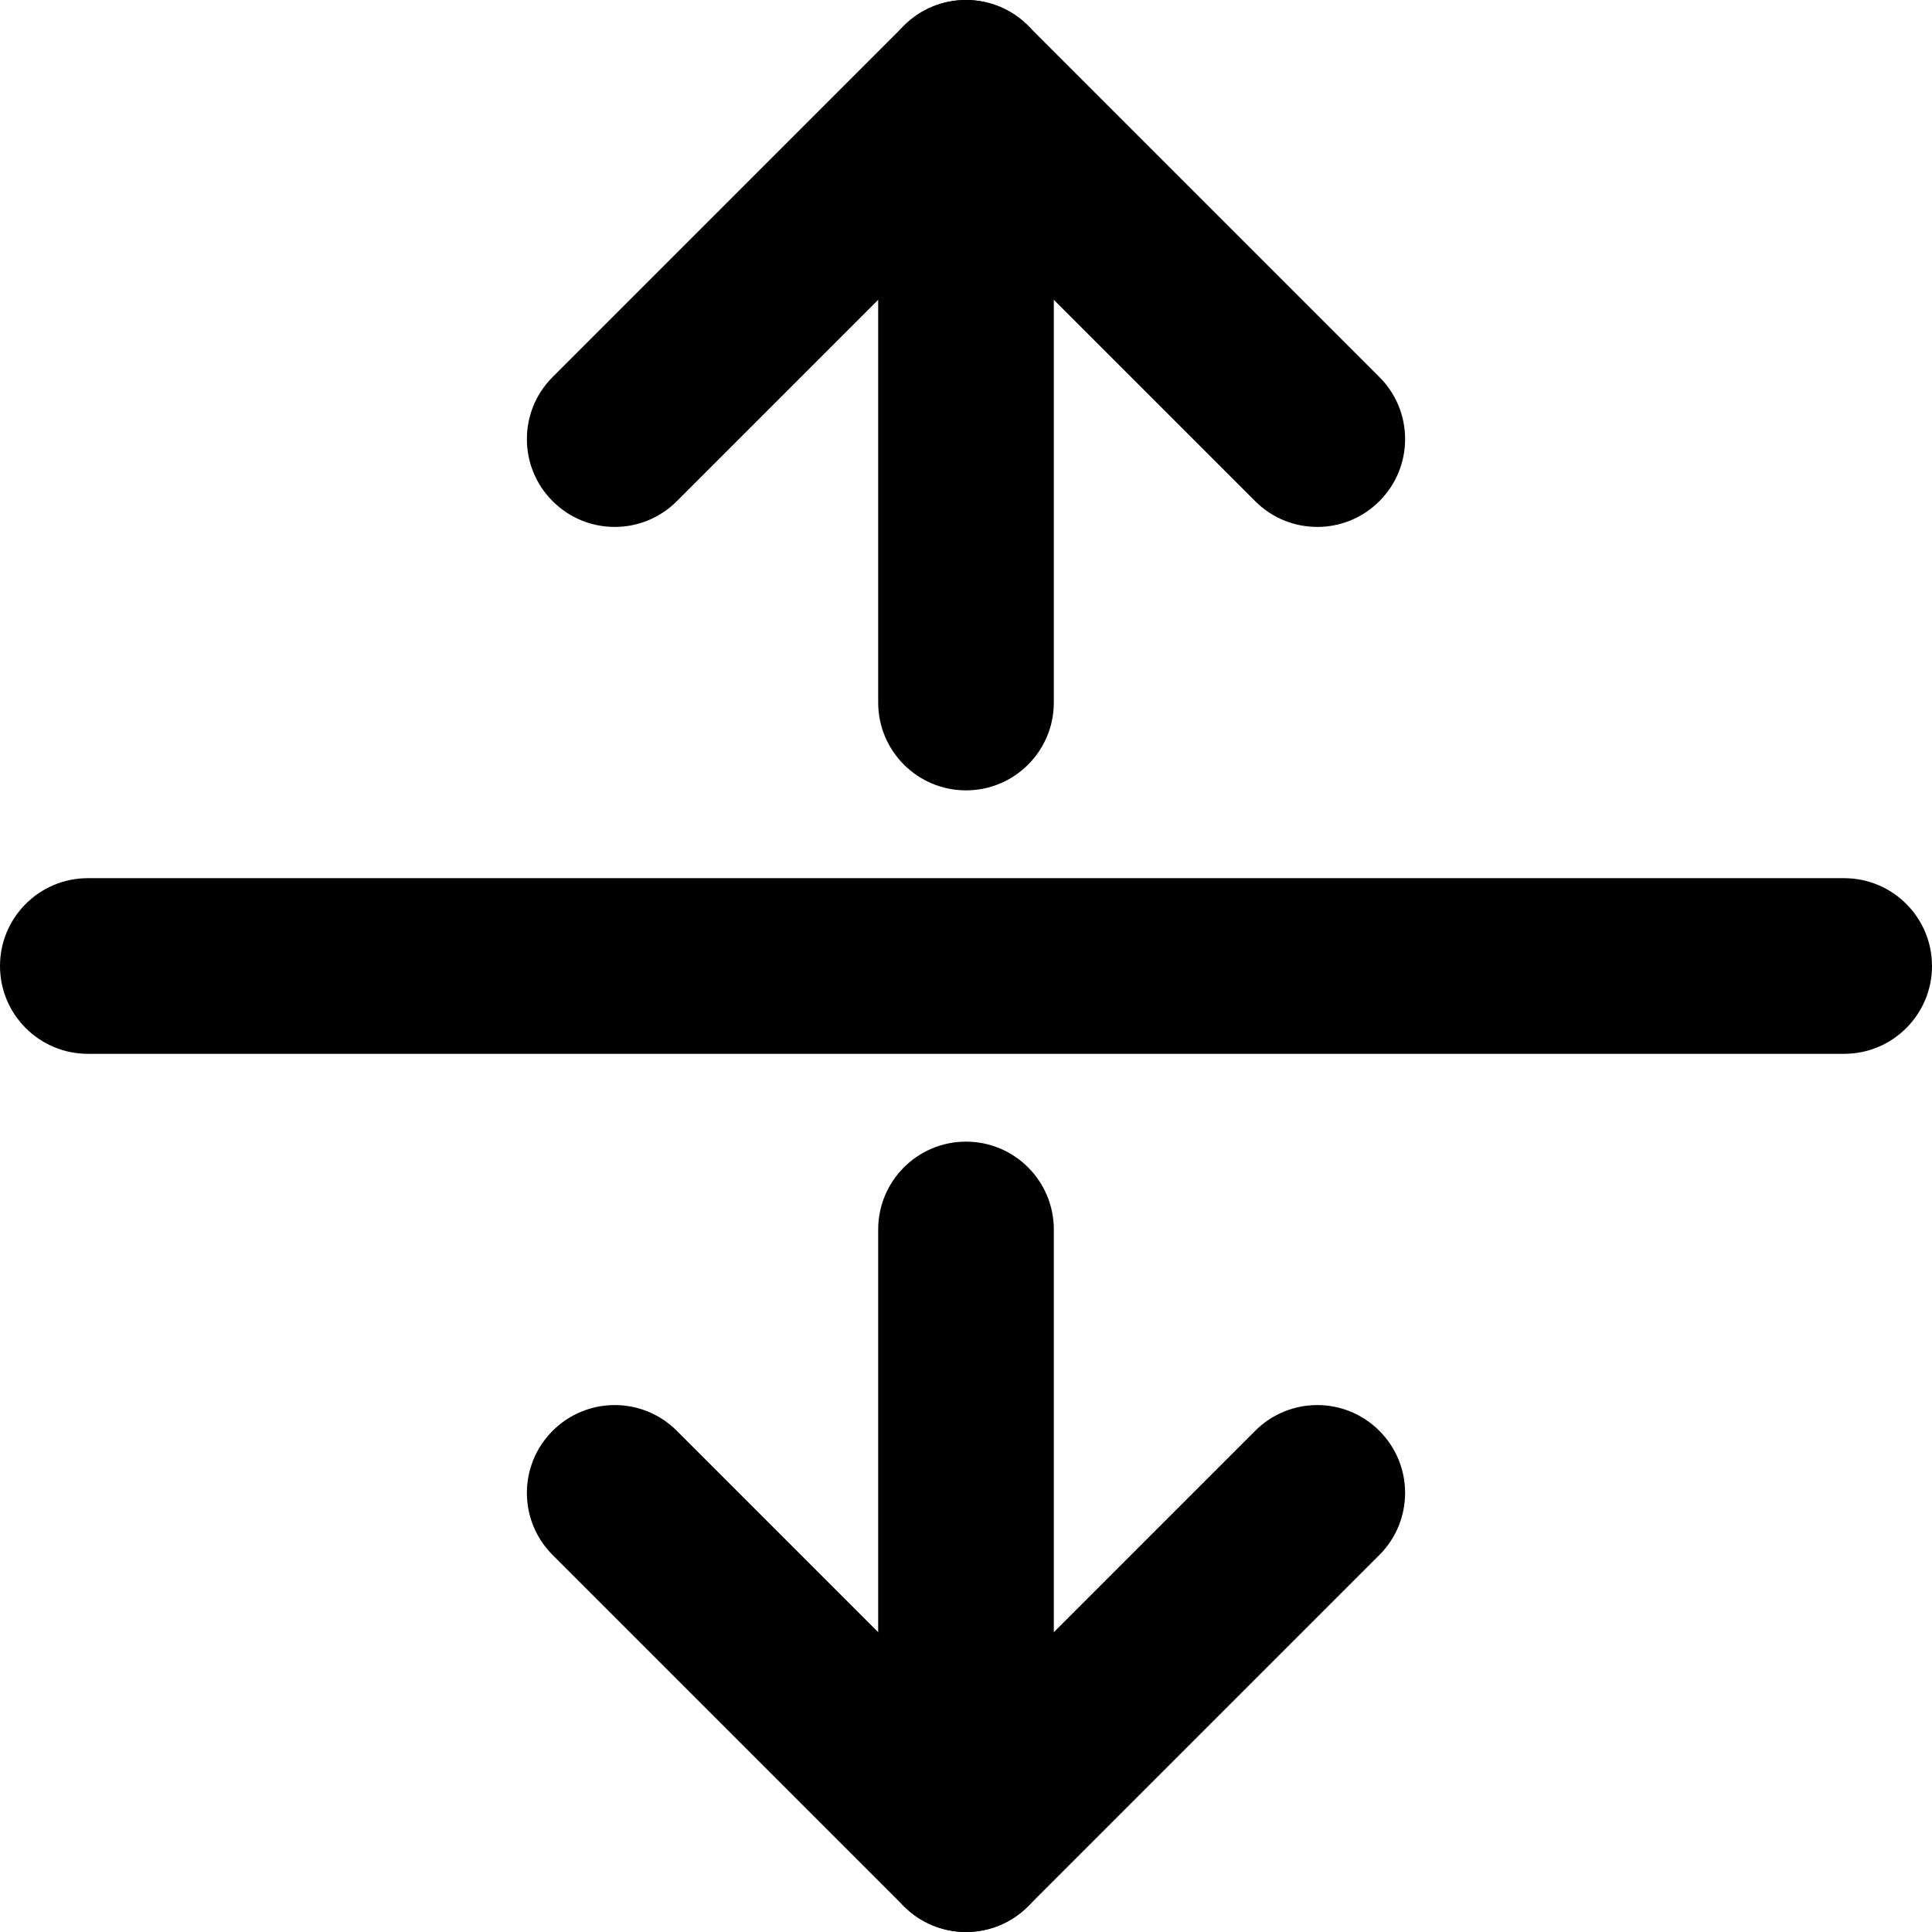
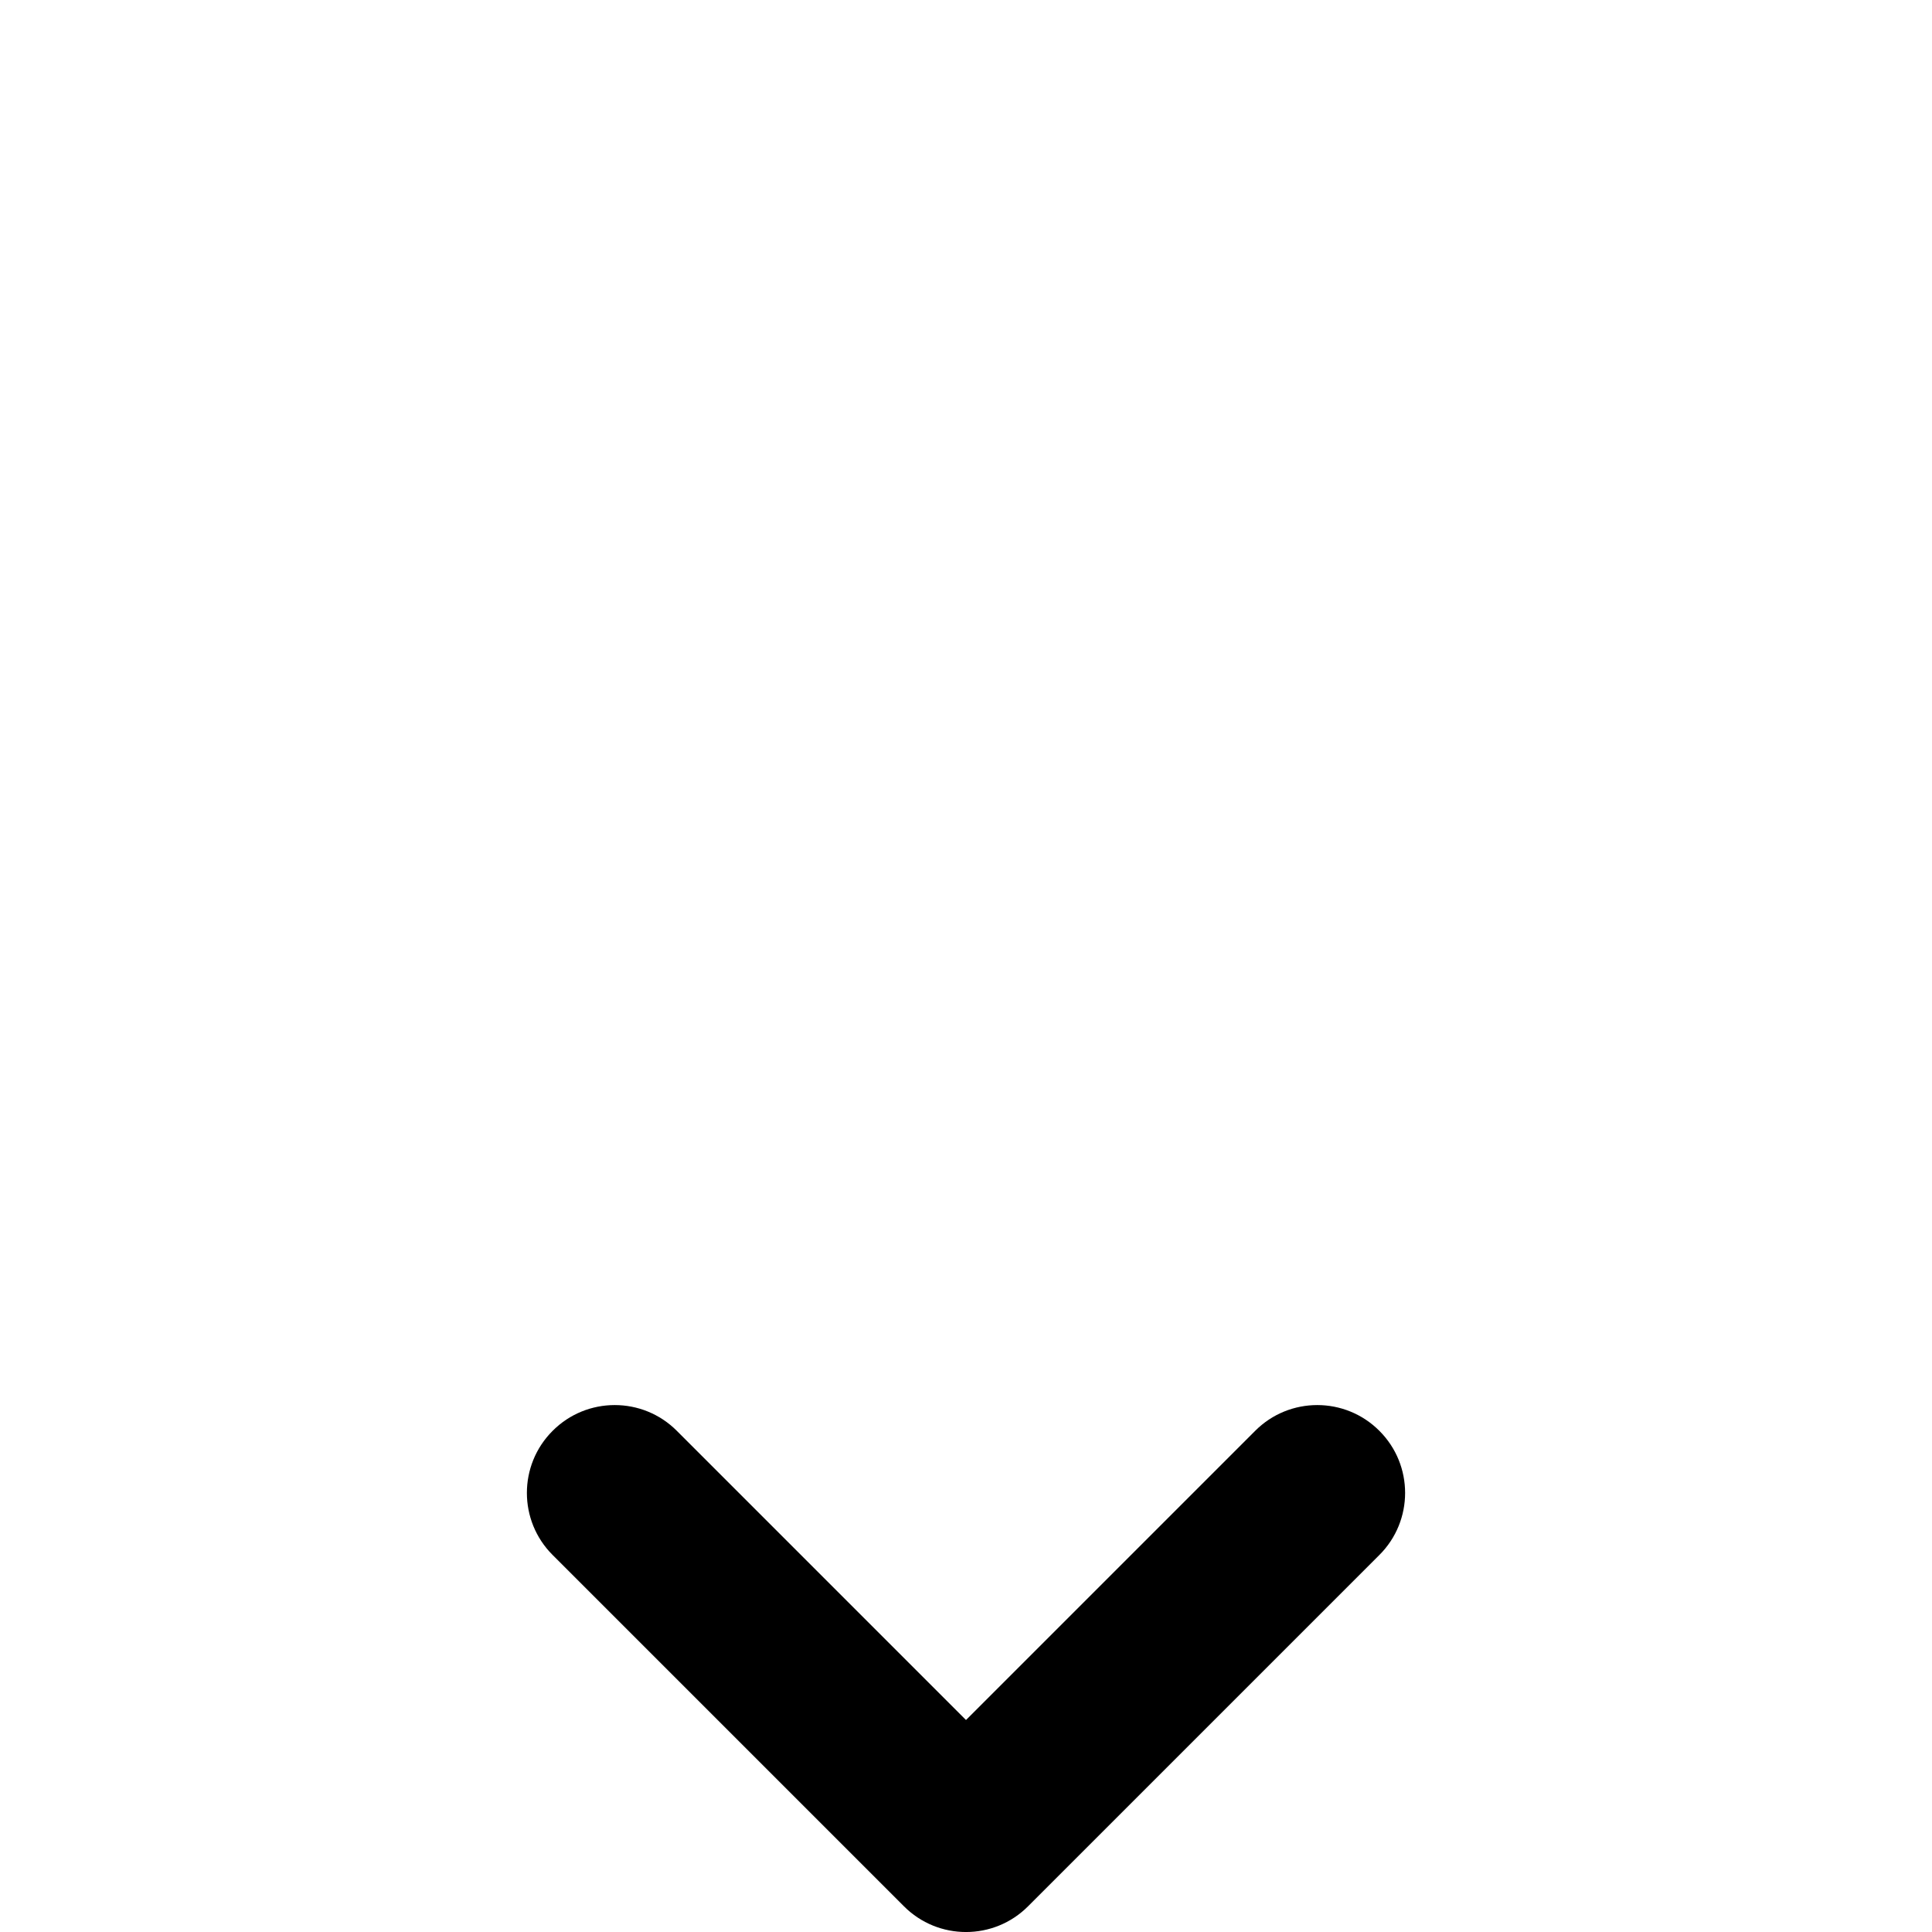
<svg xmlns="http://www.w3.org/2000/svg" width="22" height="22" viewBox="0 0 22 22" fill="none">
-   <path fill-rule="evenodd" clip-rule="evenodd" d="M11 13C11.552 13 12 13.448 12 14V21C12 21.552 11.552 22 11 22C10.448 22 10 21.552 10 21V14C10 13.448 10.448 13 11 13Z" fill="black" />
-   <path fill-rule="evenodd" clip-rule="evenodd" d="M11 0C11.552 0 12 0.448 12 1V8C12 8.552 11.552 9 11 9C10.448 9 10 8.552 10 8V1C10 0.448 10.448 0 11 0Z" fill="black" />
  <path fill-rule="evenodd" clip-rule="evenodd" d="M6.293 16.293C6.683 15.902 7.317 15.902 7.707 16.293L11 19.586L14.293 16.293C14.683 15.902 15.317 15.902 15.707 16.293C16.098 16.683 16.098 17.317 15.707 17.707L11.707 21.707C11.317 22.098 10.683 22.098 10.293 21.707L6.293 17.707C5.902 17.317 5.902 16.683 6.293 16.293Z" fill="black" />
-   <path fill-rule="evenodd" clip-rule="evenodd" d="M10.293 0.293C10.683 -0.098 11.317 -0.098 11.707 0.293L15.707 4.293C16.098 4.683 16.098 5.317 15.707 5.707C15.317 6.098 14.683 6.098 14.293 5.707L11 2.414L7.707 5.707C7.317 6.098 6.683 6.098 6.293 5.707C5.902 5.317 5.902 4.683 6.293 4.293L10.293 0.293Z" fill="black" />
-   <path fill-rule="evenodd" clip-rule="evenodd" d="M0 11C0 10.448 0.448 10 1 10H21C21.552 10 22 10.448 22 11C22 11.552 21.552 12 21 12H1C0.448 12 0 11.552 0 11Z" fill="black" />
</svg>